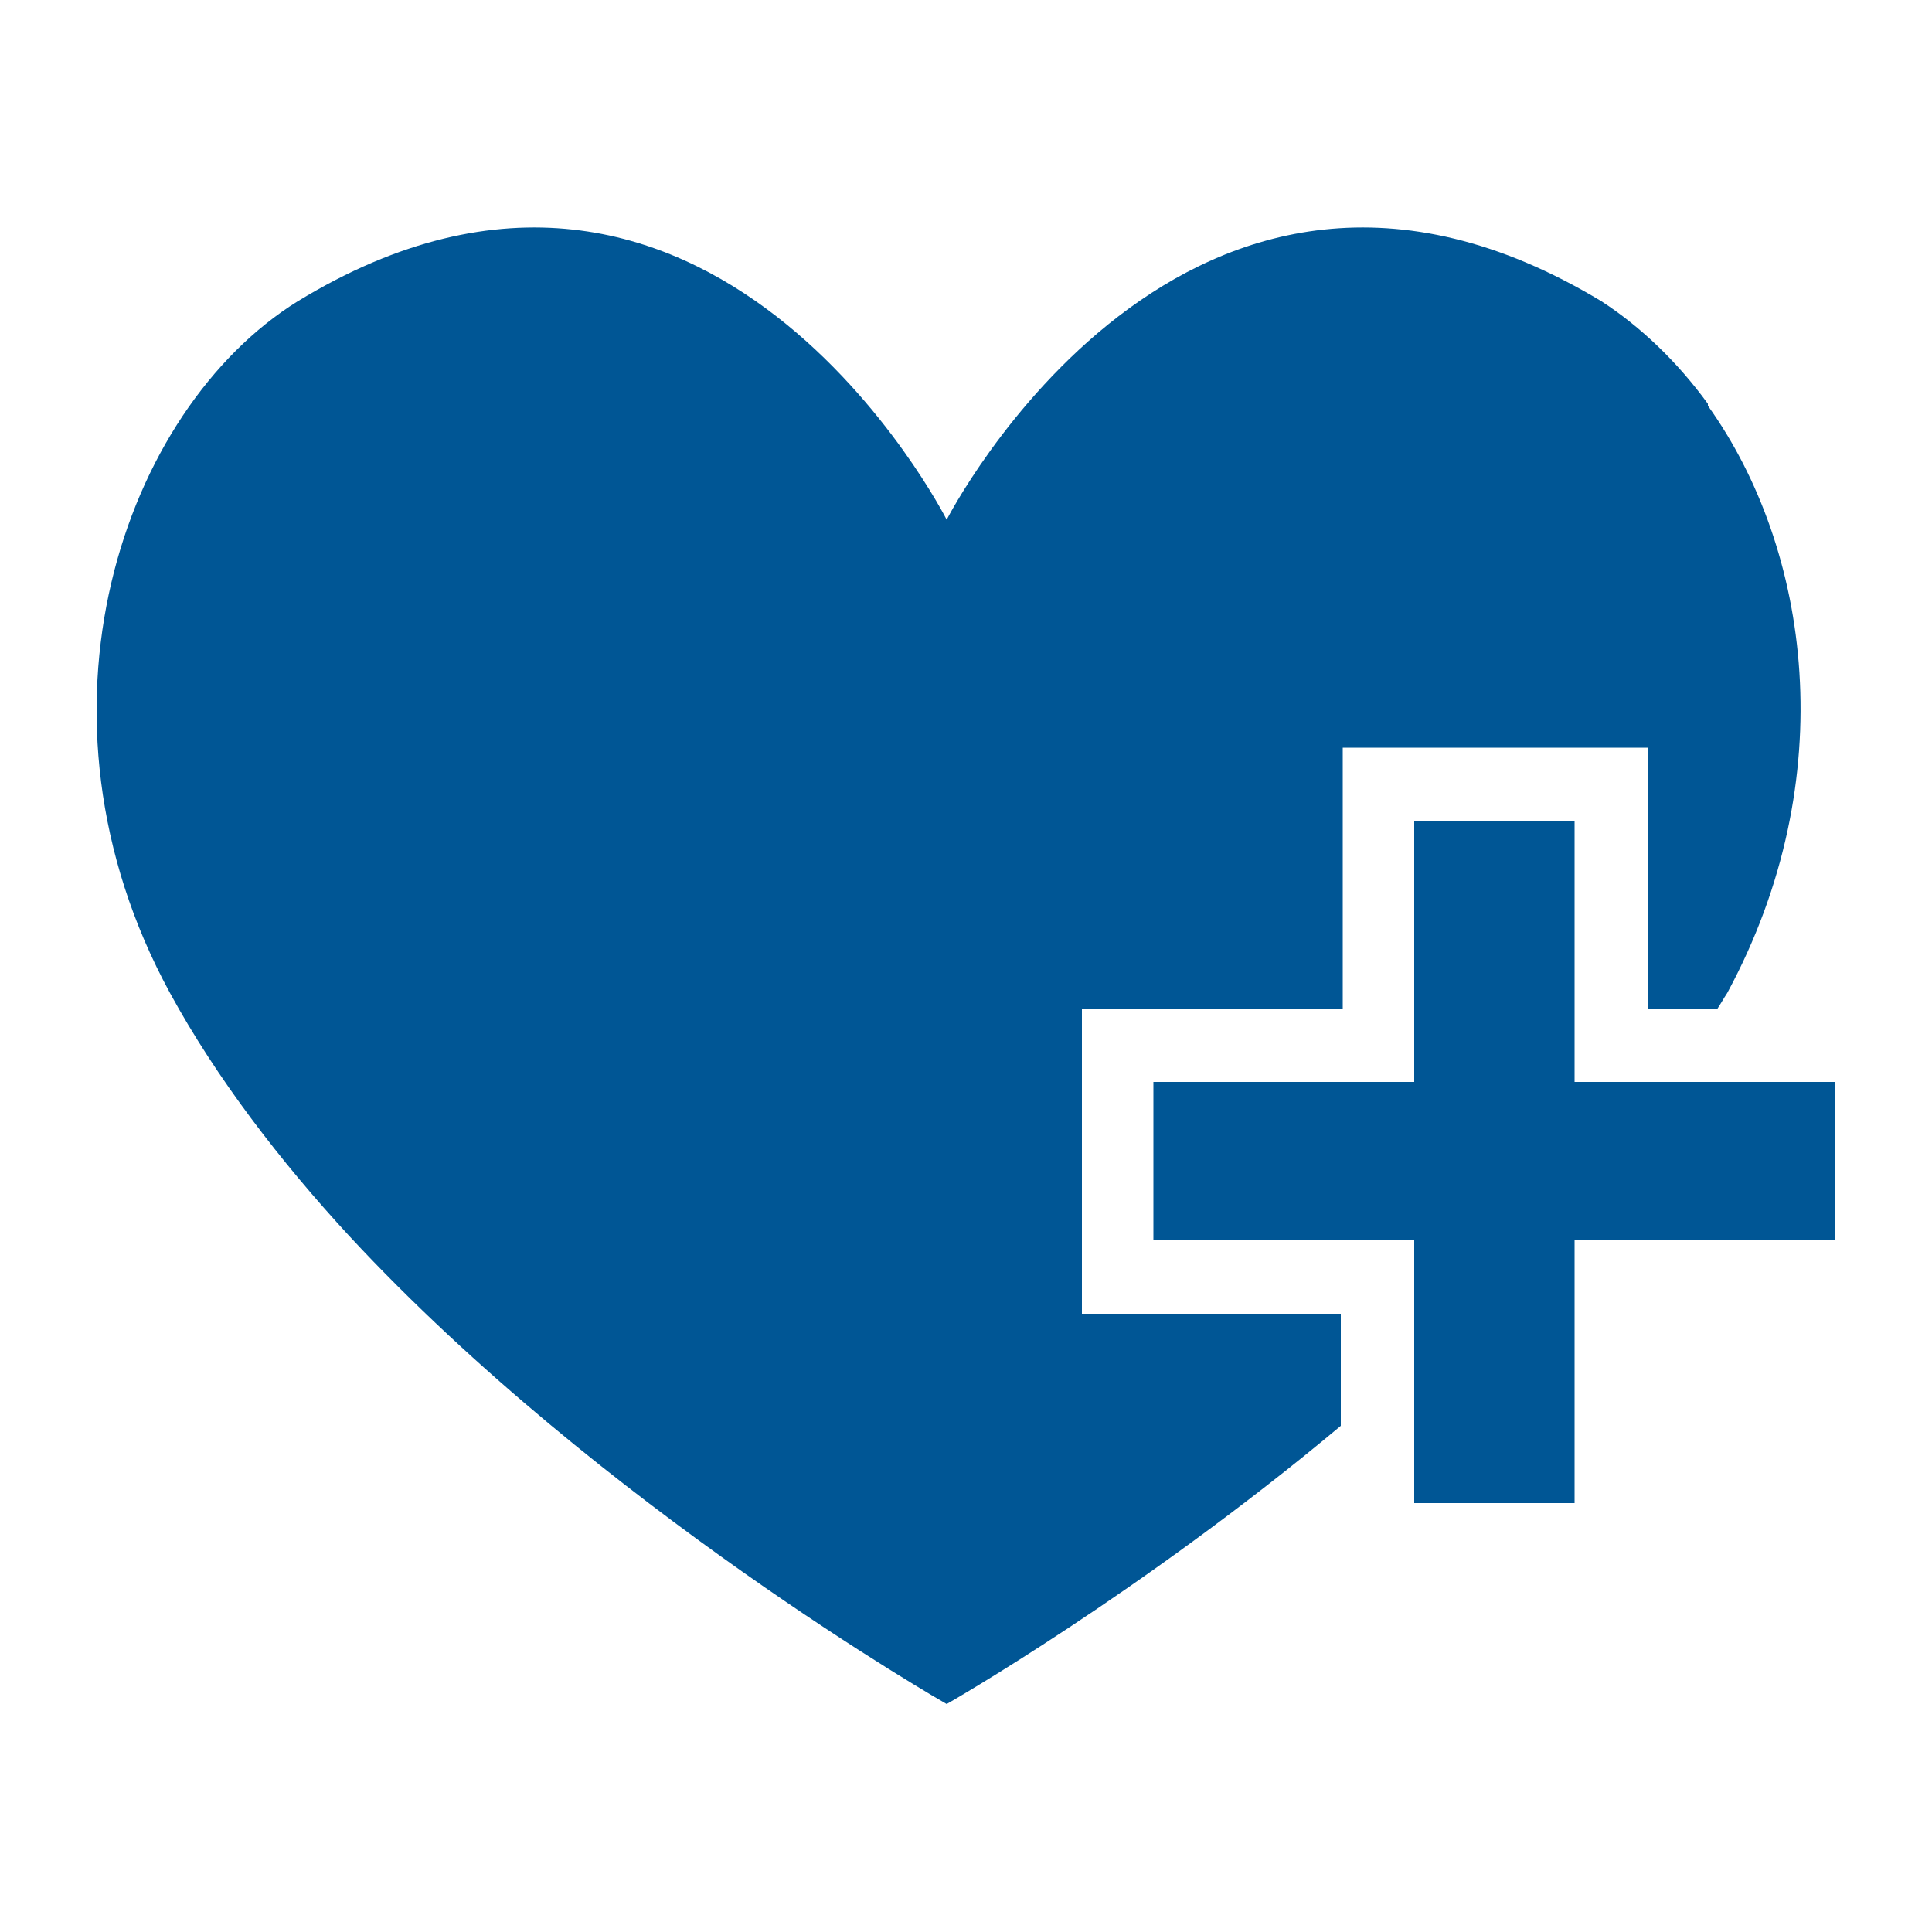
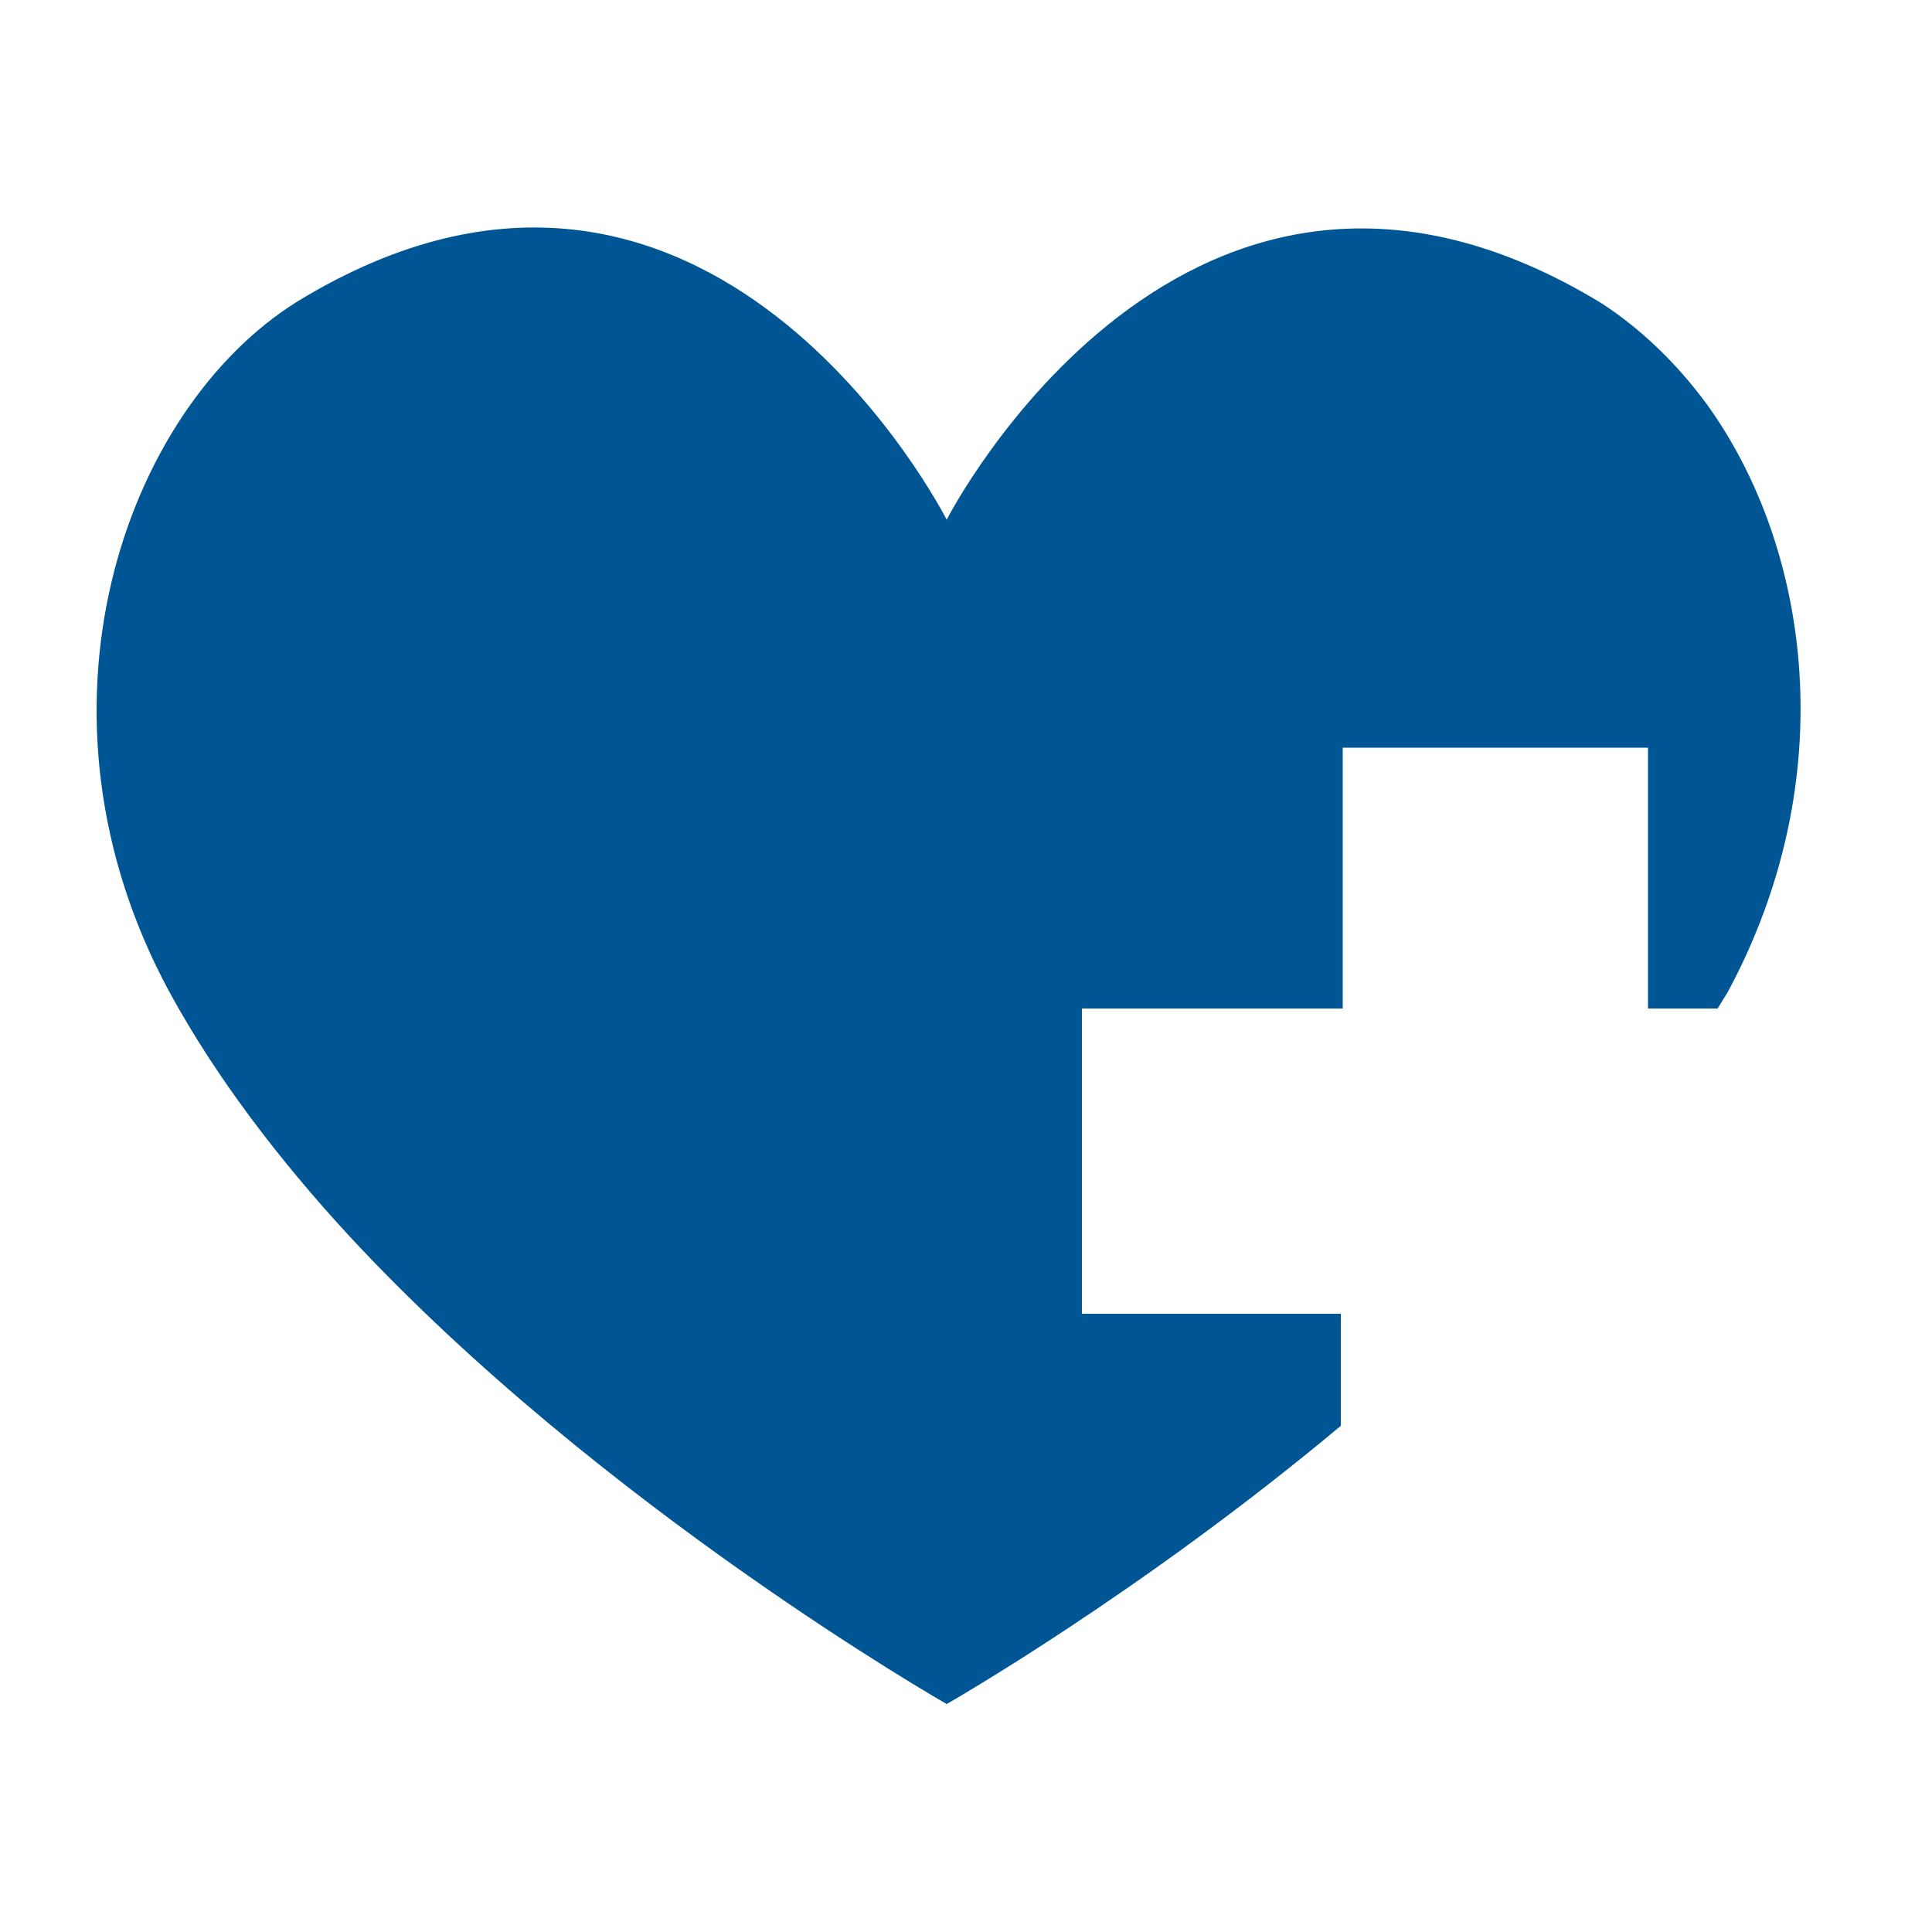
<svg xmlns="http://www.w3.org/2000/svg" height="100px" width="100px" fill="#005695" version="1.1" x="0px" y="0px" viewBox="0 0 100 100" style="enable-background:new 0 0 100 100;" xml:space="preserve">
  <g>
-     <path d="M56,52.2h13.5V38.7h15.8v13.5h3.6c0.2-0.3,0.3-0.5,0.5-0.8c6-11.1,4.3-23-1-30.4l0,0c0,0,0,0,0-0.1c0,0,0,0,0,0l0,0 c-1.6-2.2-3.5-4-5.5-5.3C61.4,2.6,49,26.9,49,26.9S36.7,2.6,15.4,15.6c-9,5.6-14.5,21.3-6.6,35.8c2.4,4.4,5.7,8.7,9.3,12.6l0,0 c13,14,30.9,24.2,30.9,24.2s10-5.7,20.4-14.4V68H56V52.2z" />
-     <polygon points="81.5,56 81.5,42.5 73.2,42.5 73.2,56 59.7,56 59.7,64.2 73.2,64.2 73.2,77.8 81.5,77.8 81.5,64.2 95,64.2 95,56 " />
+     <path d="M56,52.2h13.5V38.7h15.8v13.5h3.6c0.2-0.3,0.3-0.5,0.5-0.8c6-11.1,4.3-23-1-30.4l0,0c0,0,0,0,0,0l0,0 c-1.6-2.2-3.5-4-5.5-5.3C61.4,2.6,49,26.9,49,26.9S36.7,2.6,15.4,15.6c-9,5.6-14.5,21.3-6.6,35.8c2.4,4.4,5.7,8.7,9.3,12.6l0,0 c13,14,30.9,24.2,30.9,24.2s10-5.7,20.4-14.4V68H56V52.2z" />
  </g>
</svg>